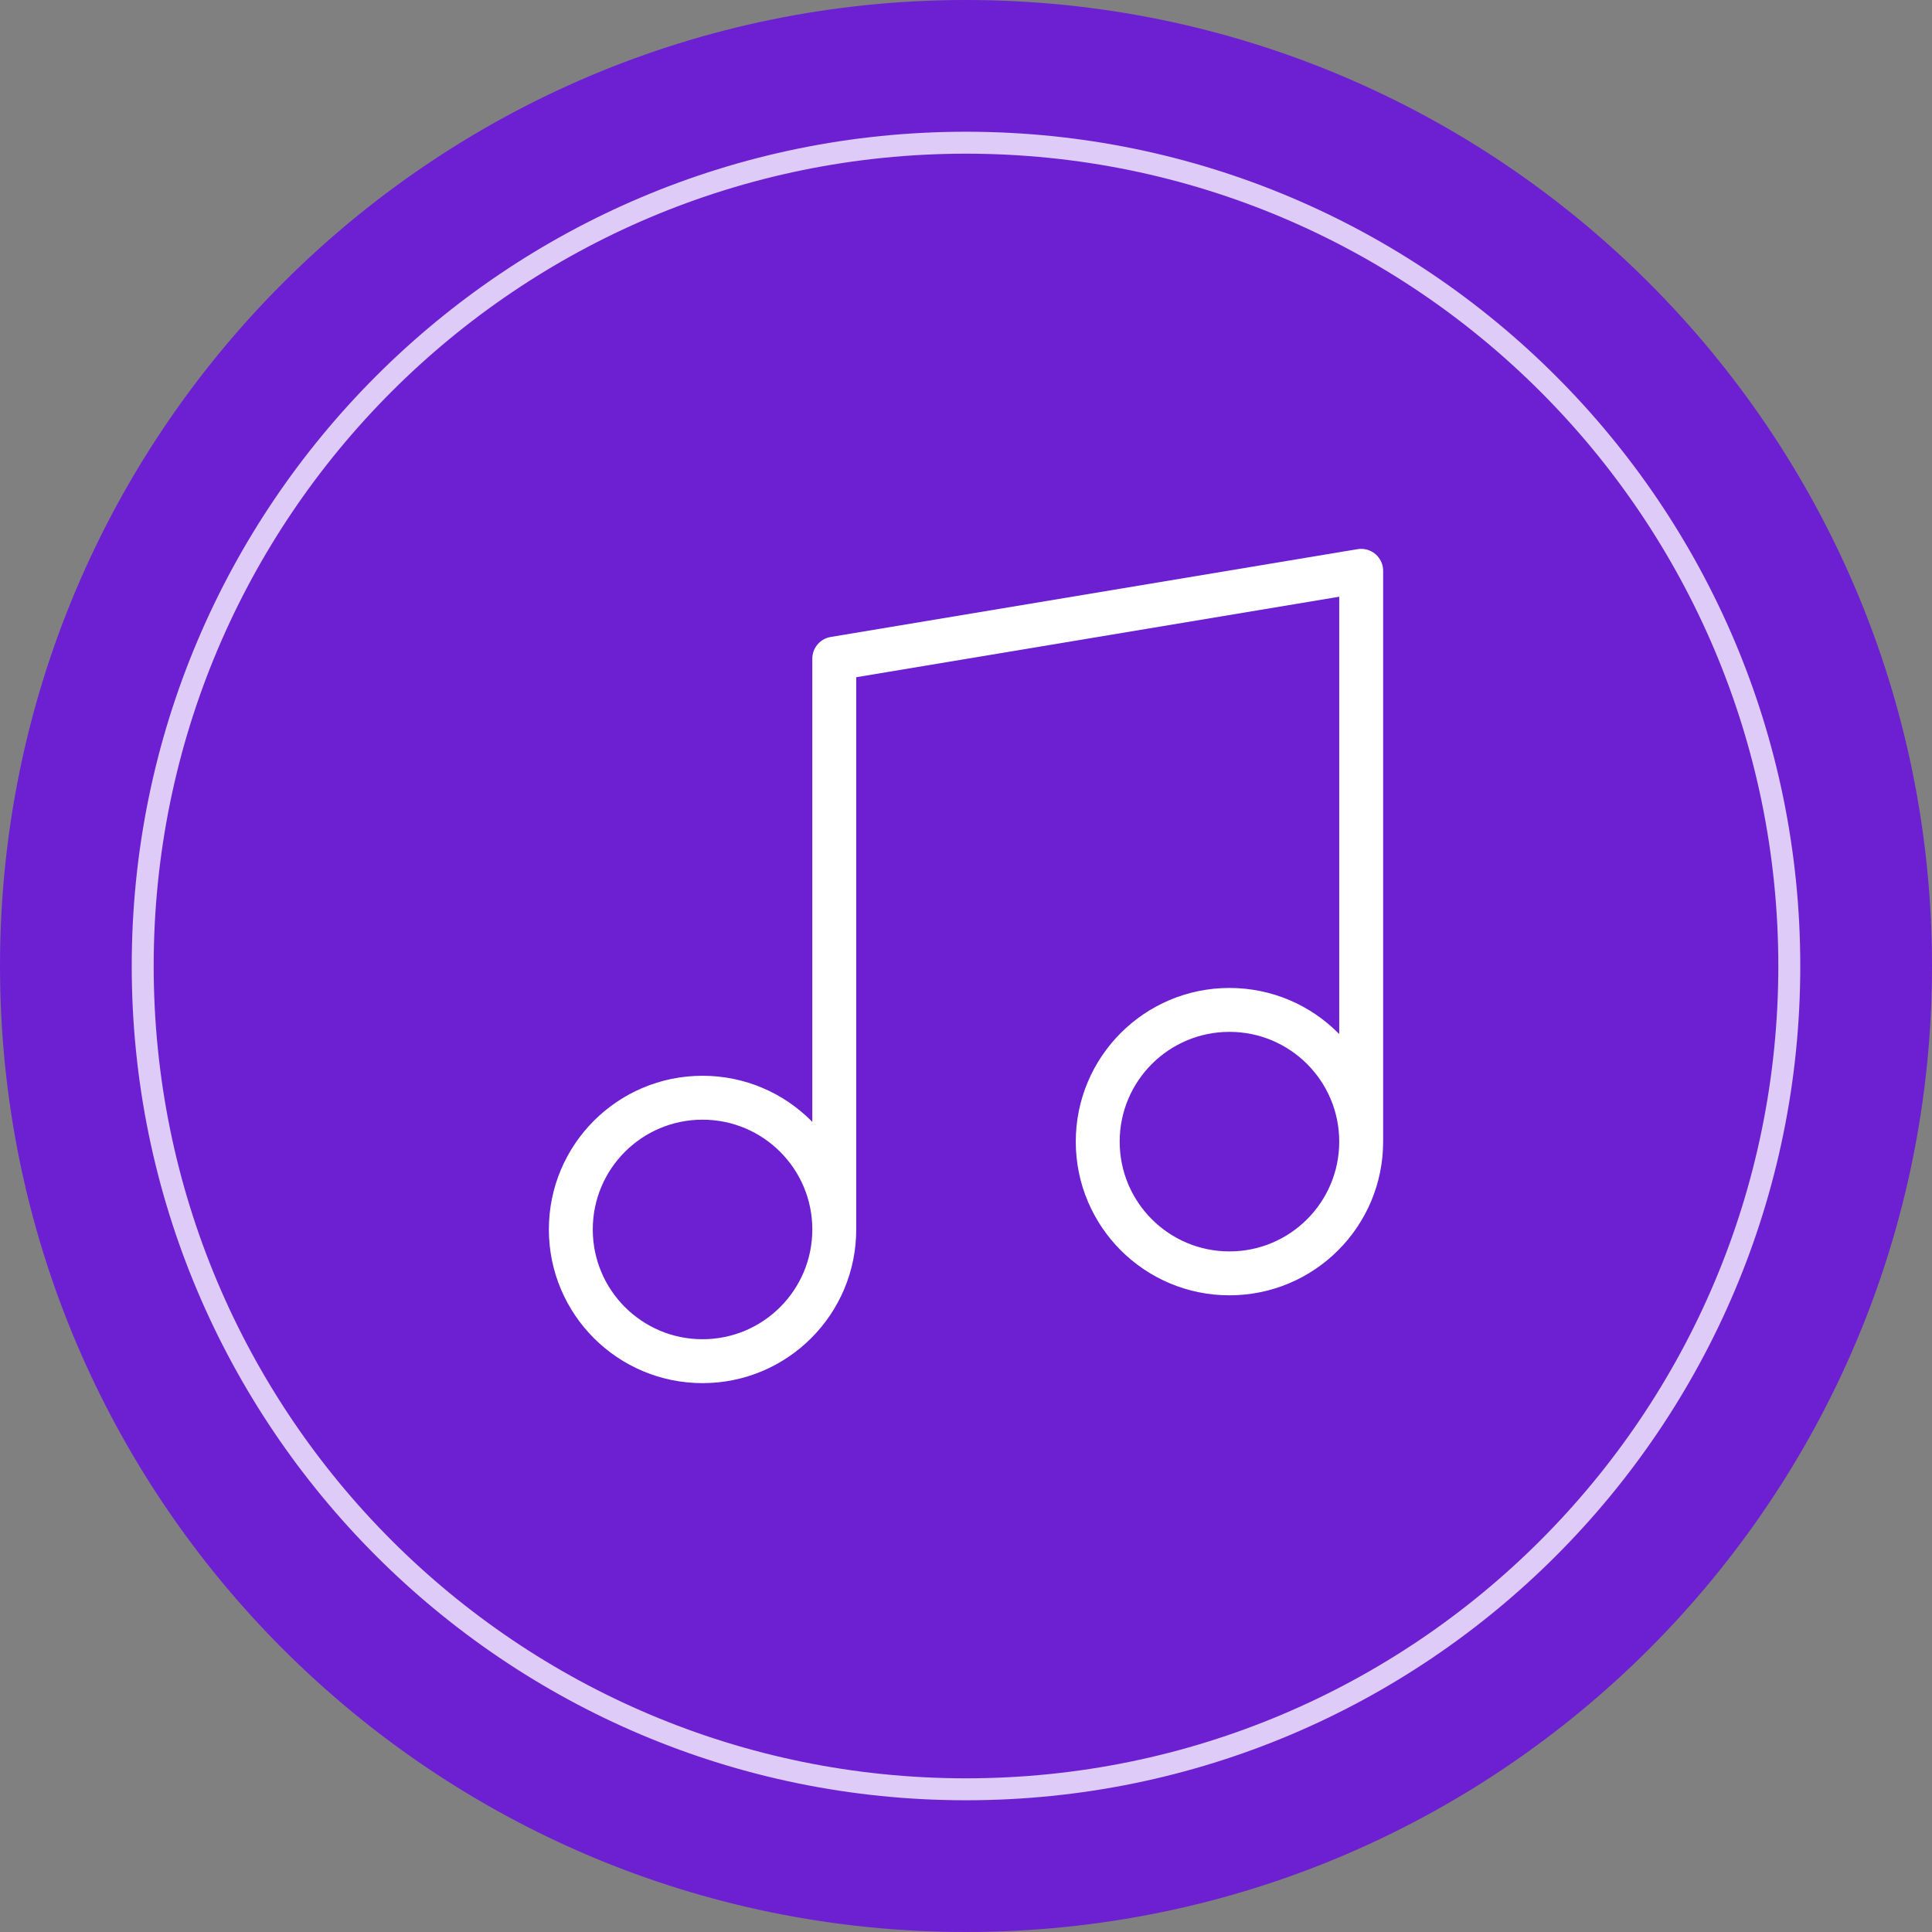
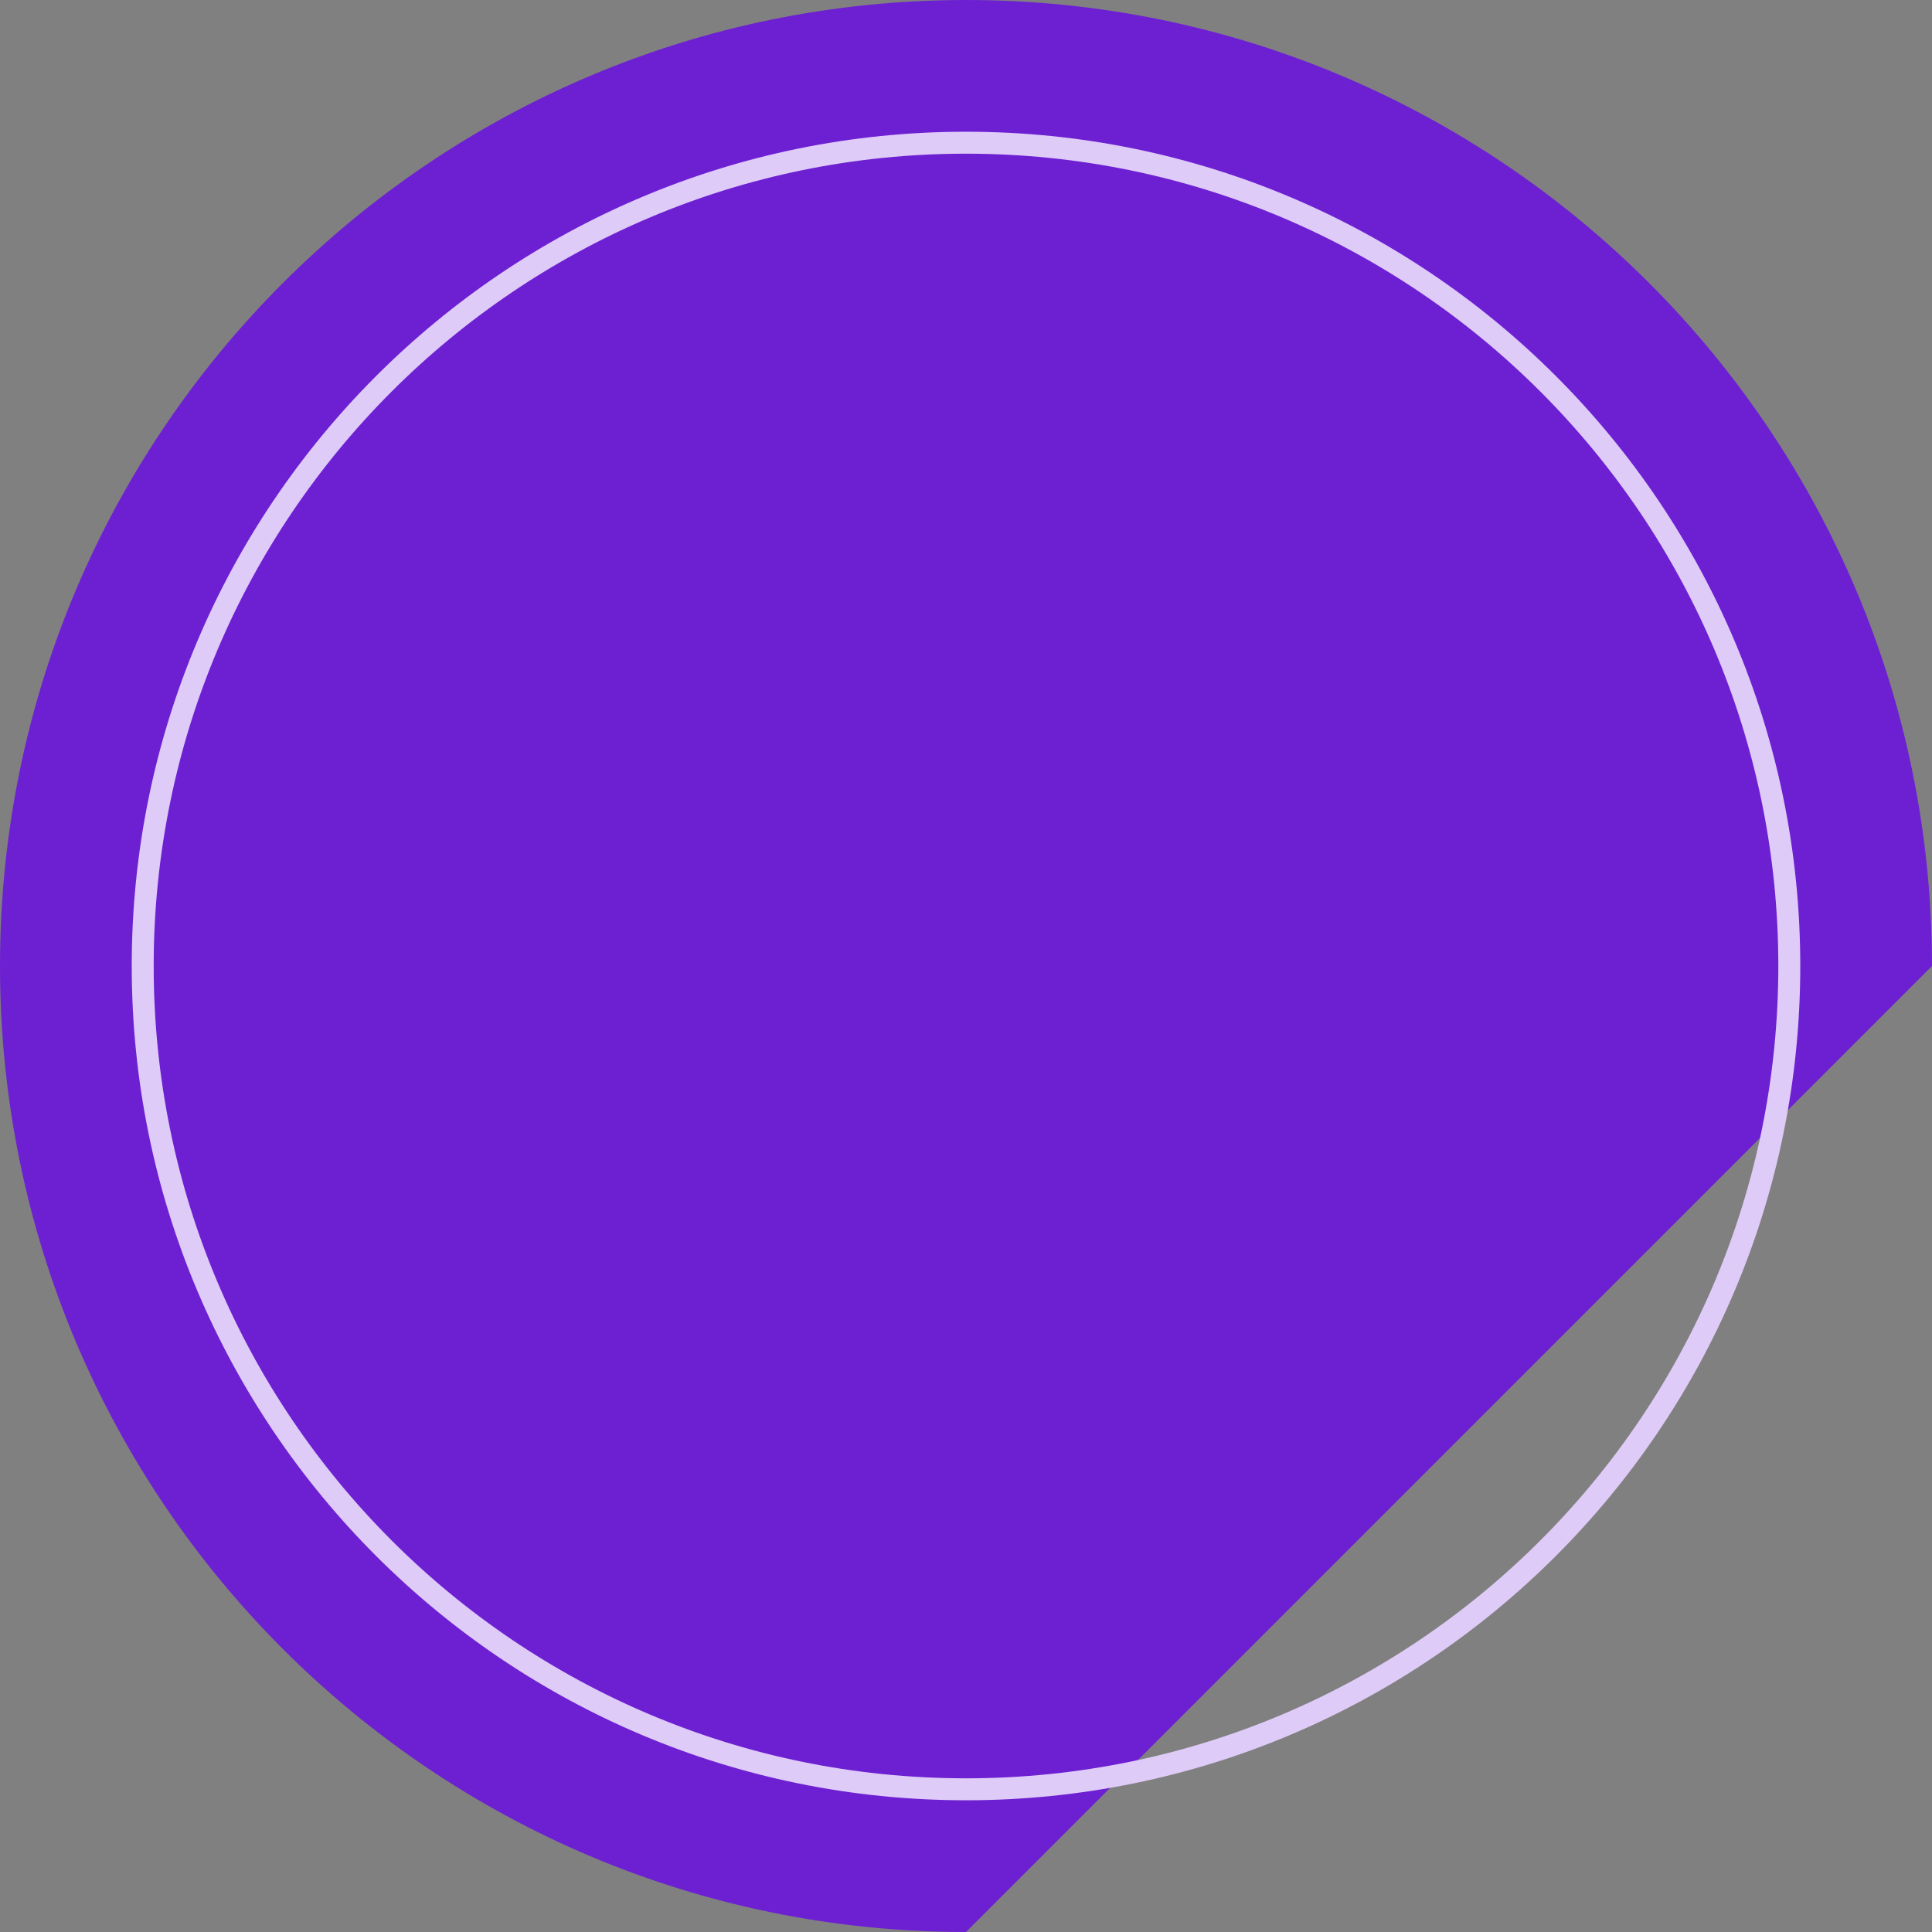
<svg xmlns="http://www.w3.org/2000/svg" width="88" height="88" viewBox="0 0 88 88" fill="none">
  <rect x="0" y="0" width="88" height="88" fill="#808080" stroke="none" />
-   <path d="M88 44C88 19.7 68.3 0 44 0C19.7 0 0 19.7 0 44C0 68.3 19.7 88 44 88C68.3 88 88 68.3 88 44Z" fill="#6D20D2" />
+   <path d="M88 44C88 19.7 68.3 0 44 0C19.7 0 0 19.7 0 44C0 68.3 19.7 88 44 88Z" fill="#6D20D2" />
  <path d="M44 81.5C64.711 81.5 81.5 64.711 81.5 44C81.5 23.289 64.711 6.5 44 6.5C23.289 6.5 6.5 23.289 6.5 44C6.5 64.711 23.289 81.5 44 81.5Z" stroke="#DECBF7" />
-   <path d="M38 56V30L62 26V52M38 56C38 59.314 35.314 62 32 62C28.686 62 26 59.314 26 56C26 52.686 28.686 50 32 50C35.314 50 38 52.686 38 56ZM62 52C62 55.314 59.314 58 56 58C52.686 58 50 55.314 50 52C50 48.686 52.686 46 56 46C59.314 46 62 48.686 62 52Z" stroke="white" stroke-width="2" stroke-linecap="round" stroke-linejoin="round" />
</svg>